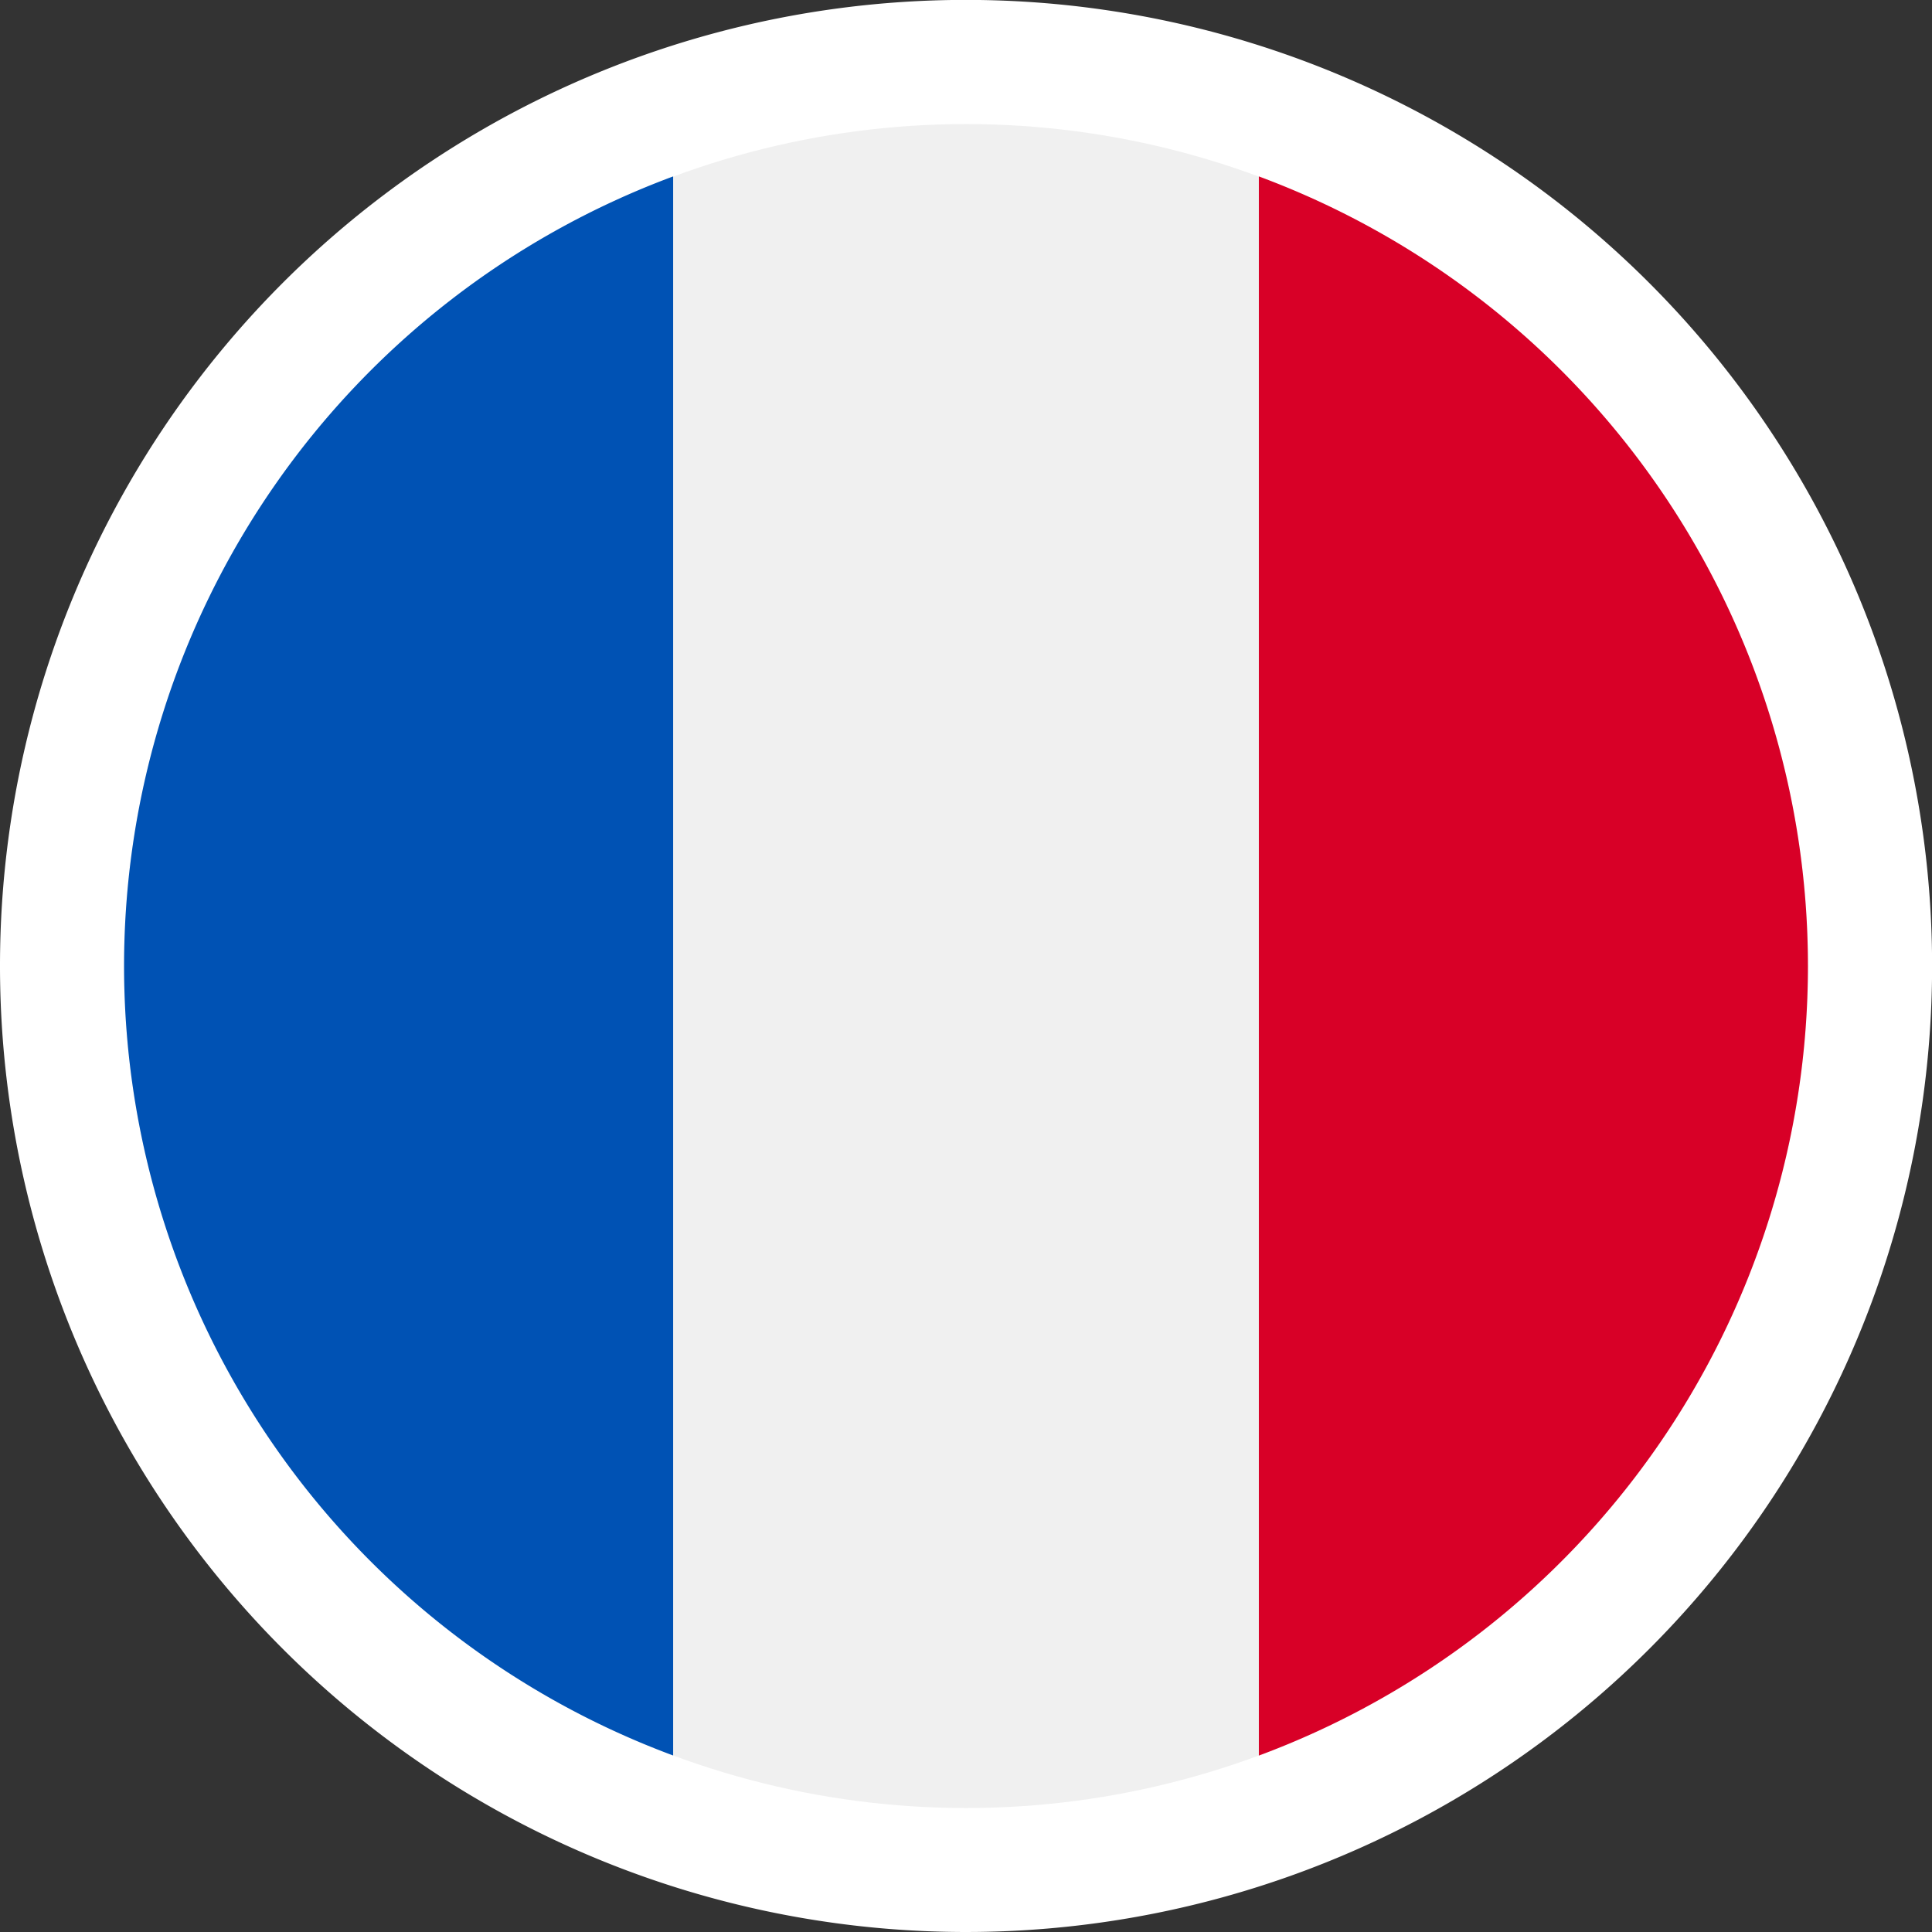
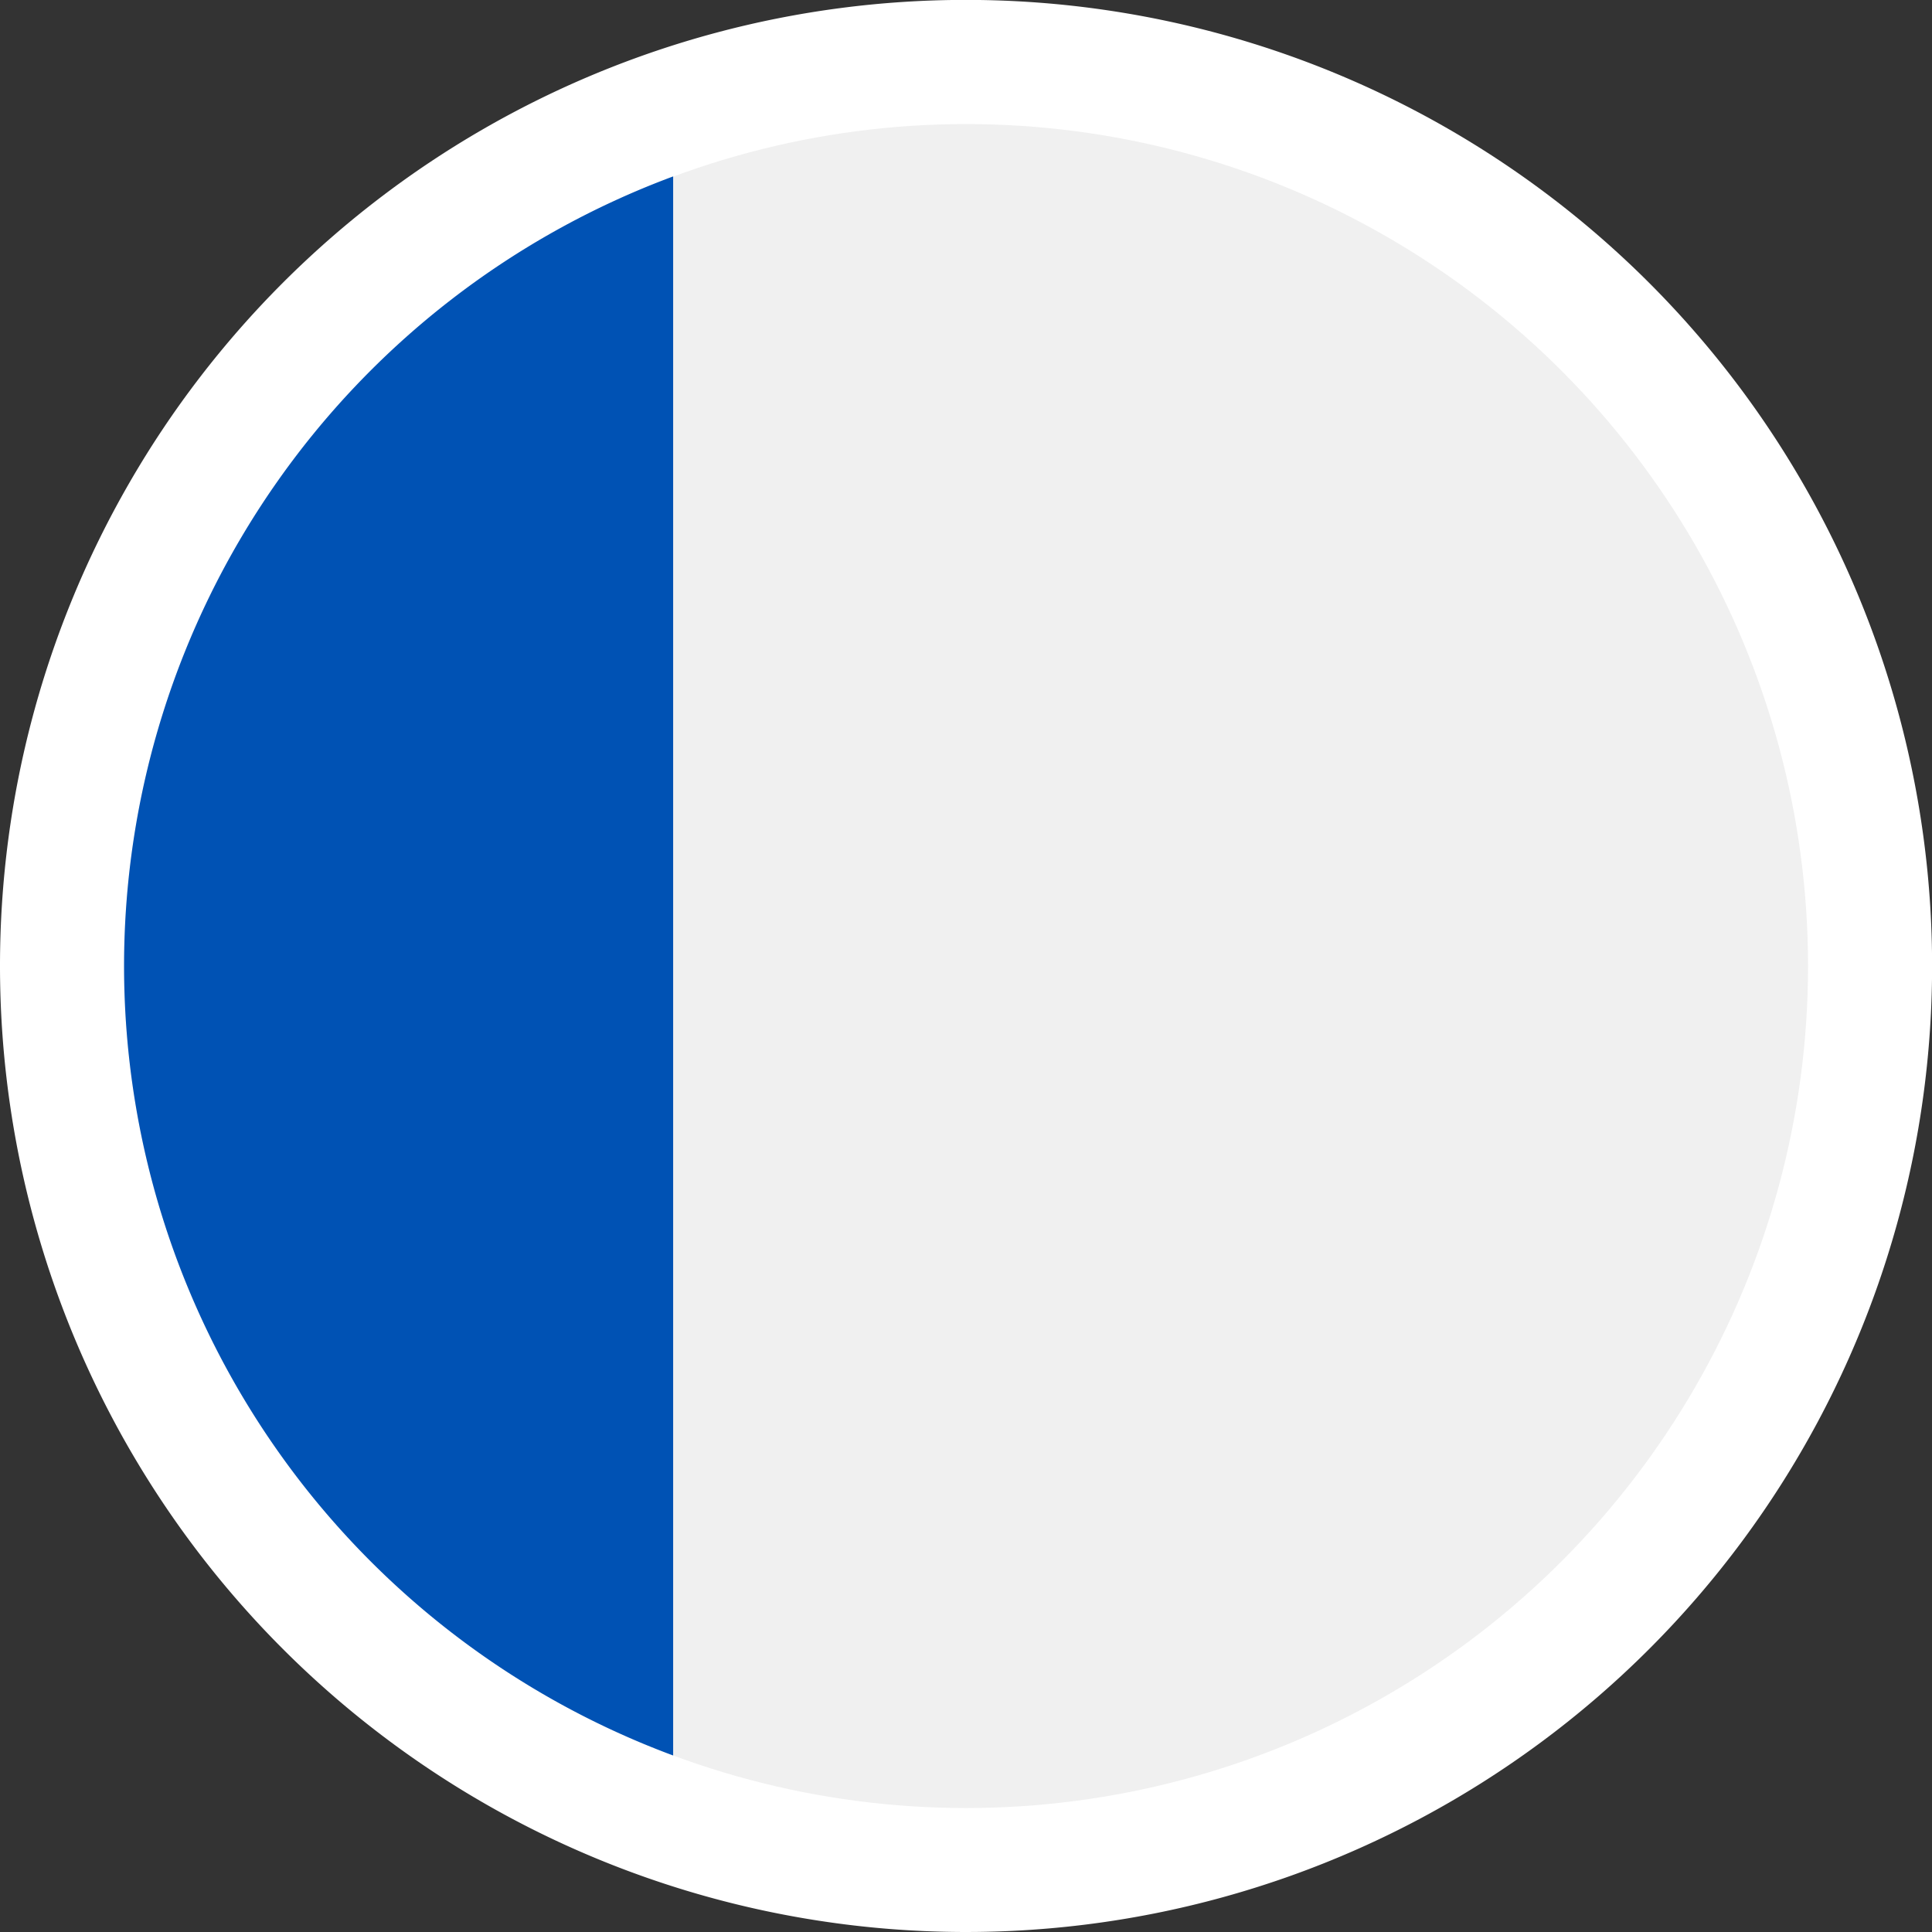
<svg xmlns="http://www.w3.org/2000/svg" width="20.369" height="20.369" viewBox="0 0 20.369 20.369">
  <rect x="0" y="0" width="20.369" height="20.369" fill="#333333" stroke="none" />
  <defs>
    <style>.a{fill:#fff;fill-rule:evenodd;}.b{fill:#f0f0f0;}.c{fill:#d80027;}.d{fill:#0052b4;}</style>
  </defs>
  <path class="a" d="M246.116,201.1a10.185,10.185,0,1,1-10.185,10.182A10.182,10.182,0,0,1,246.116,201.1Z" transform="translate(-235.931 -201.101)" />
  <g transform="translate(1.308 1.308)">
    <ellipse class="b" cx="8.877" cy="8.877" rx="8.877" ry="8.877" transform="translate(0)" />
-     <path class="c" d="M277.866,214.491a8.88,8.88,0,0,0-5.789-8.324v16.649A8.88,8.88,0,0,0,277.866,214.491Z" transform="translate(-260.113 -205.615)" />
    <path class="d" d="M239.493,214.491a8.88,8.88,0,0,0,5.789,8.324V206.167A8.88,8.88,0,0,0,239.493,214.491Z" transform="translate(-239.493 -205.615)" />
  </g>
</svg>